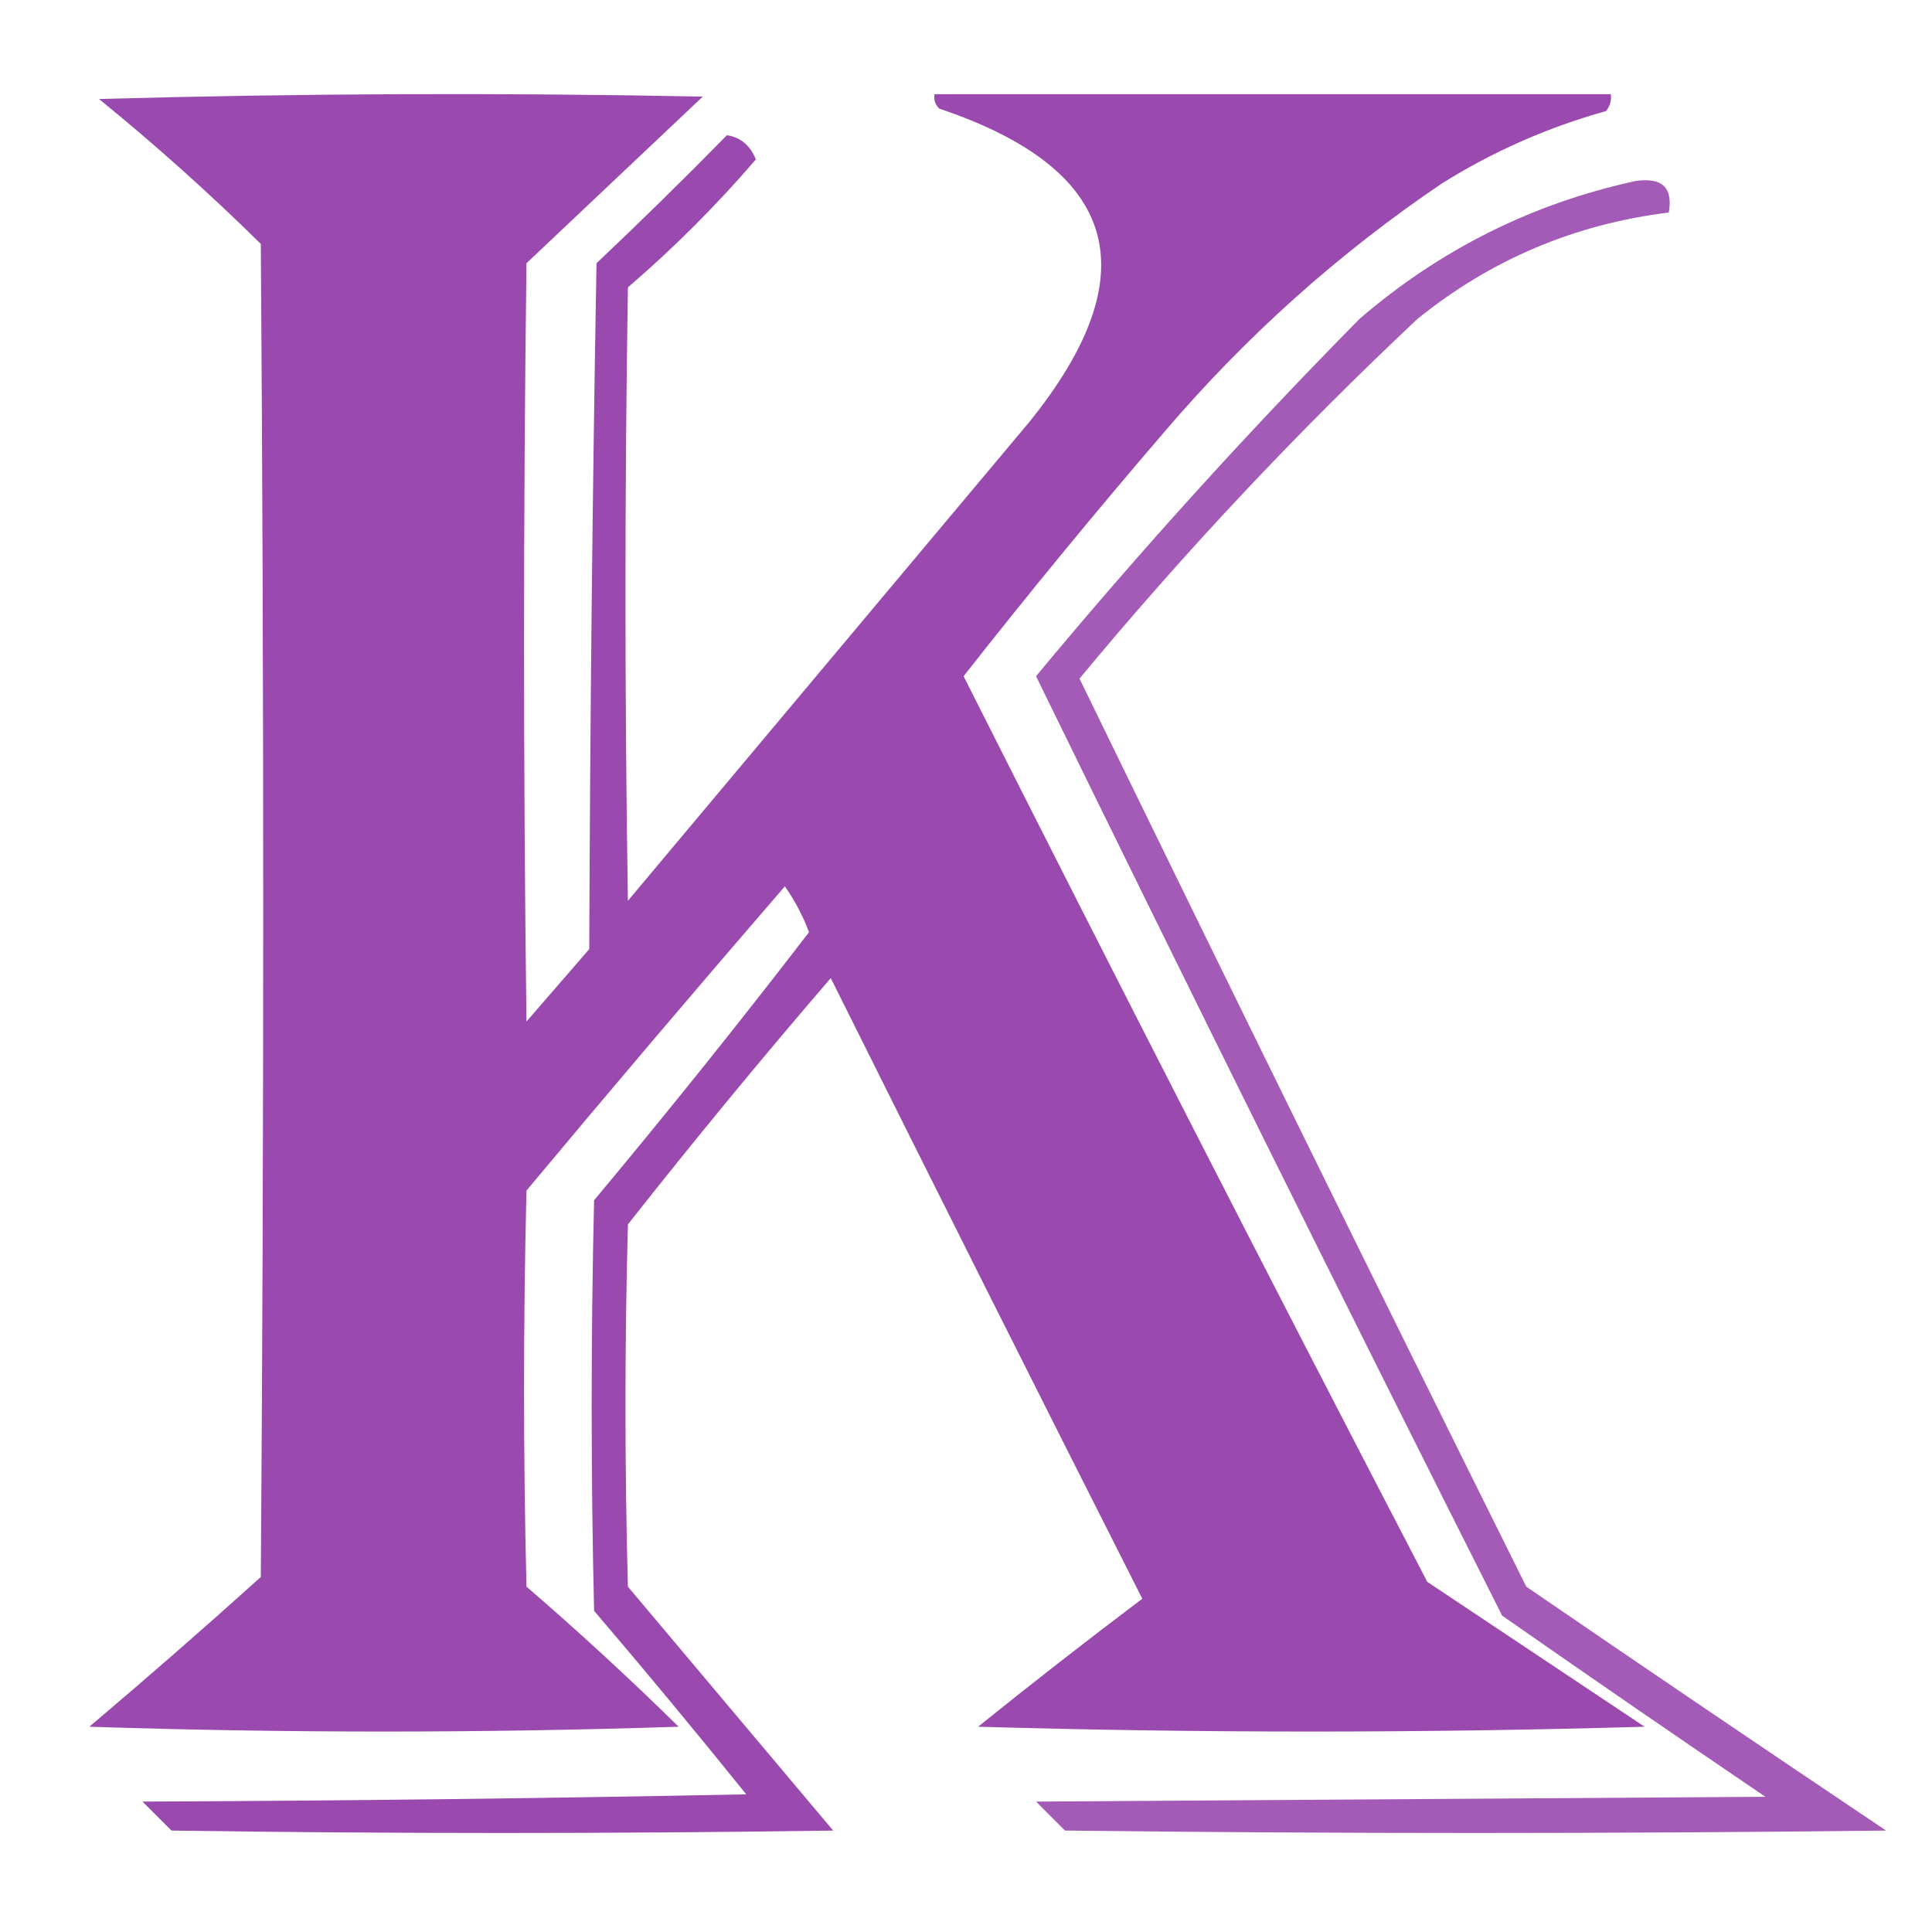
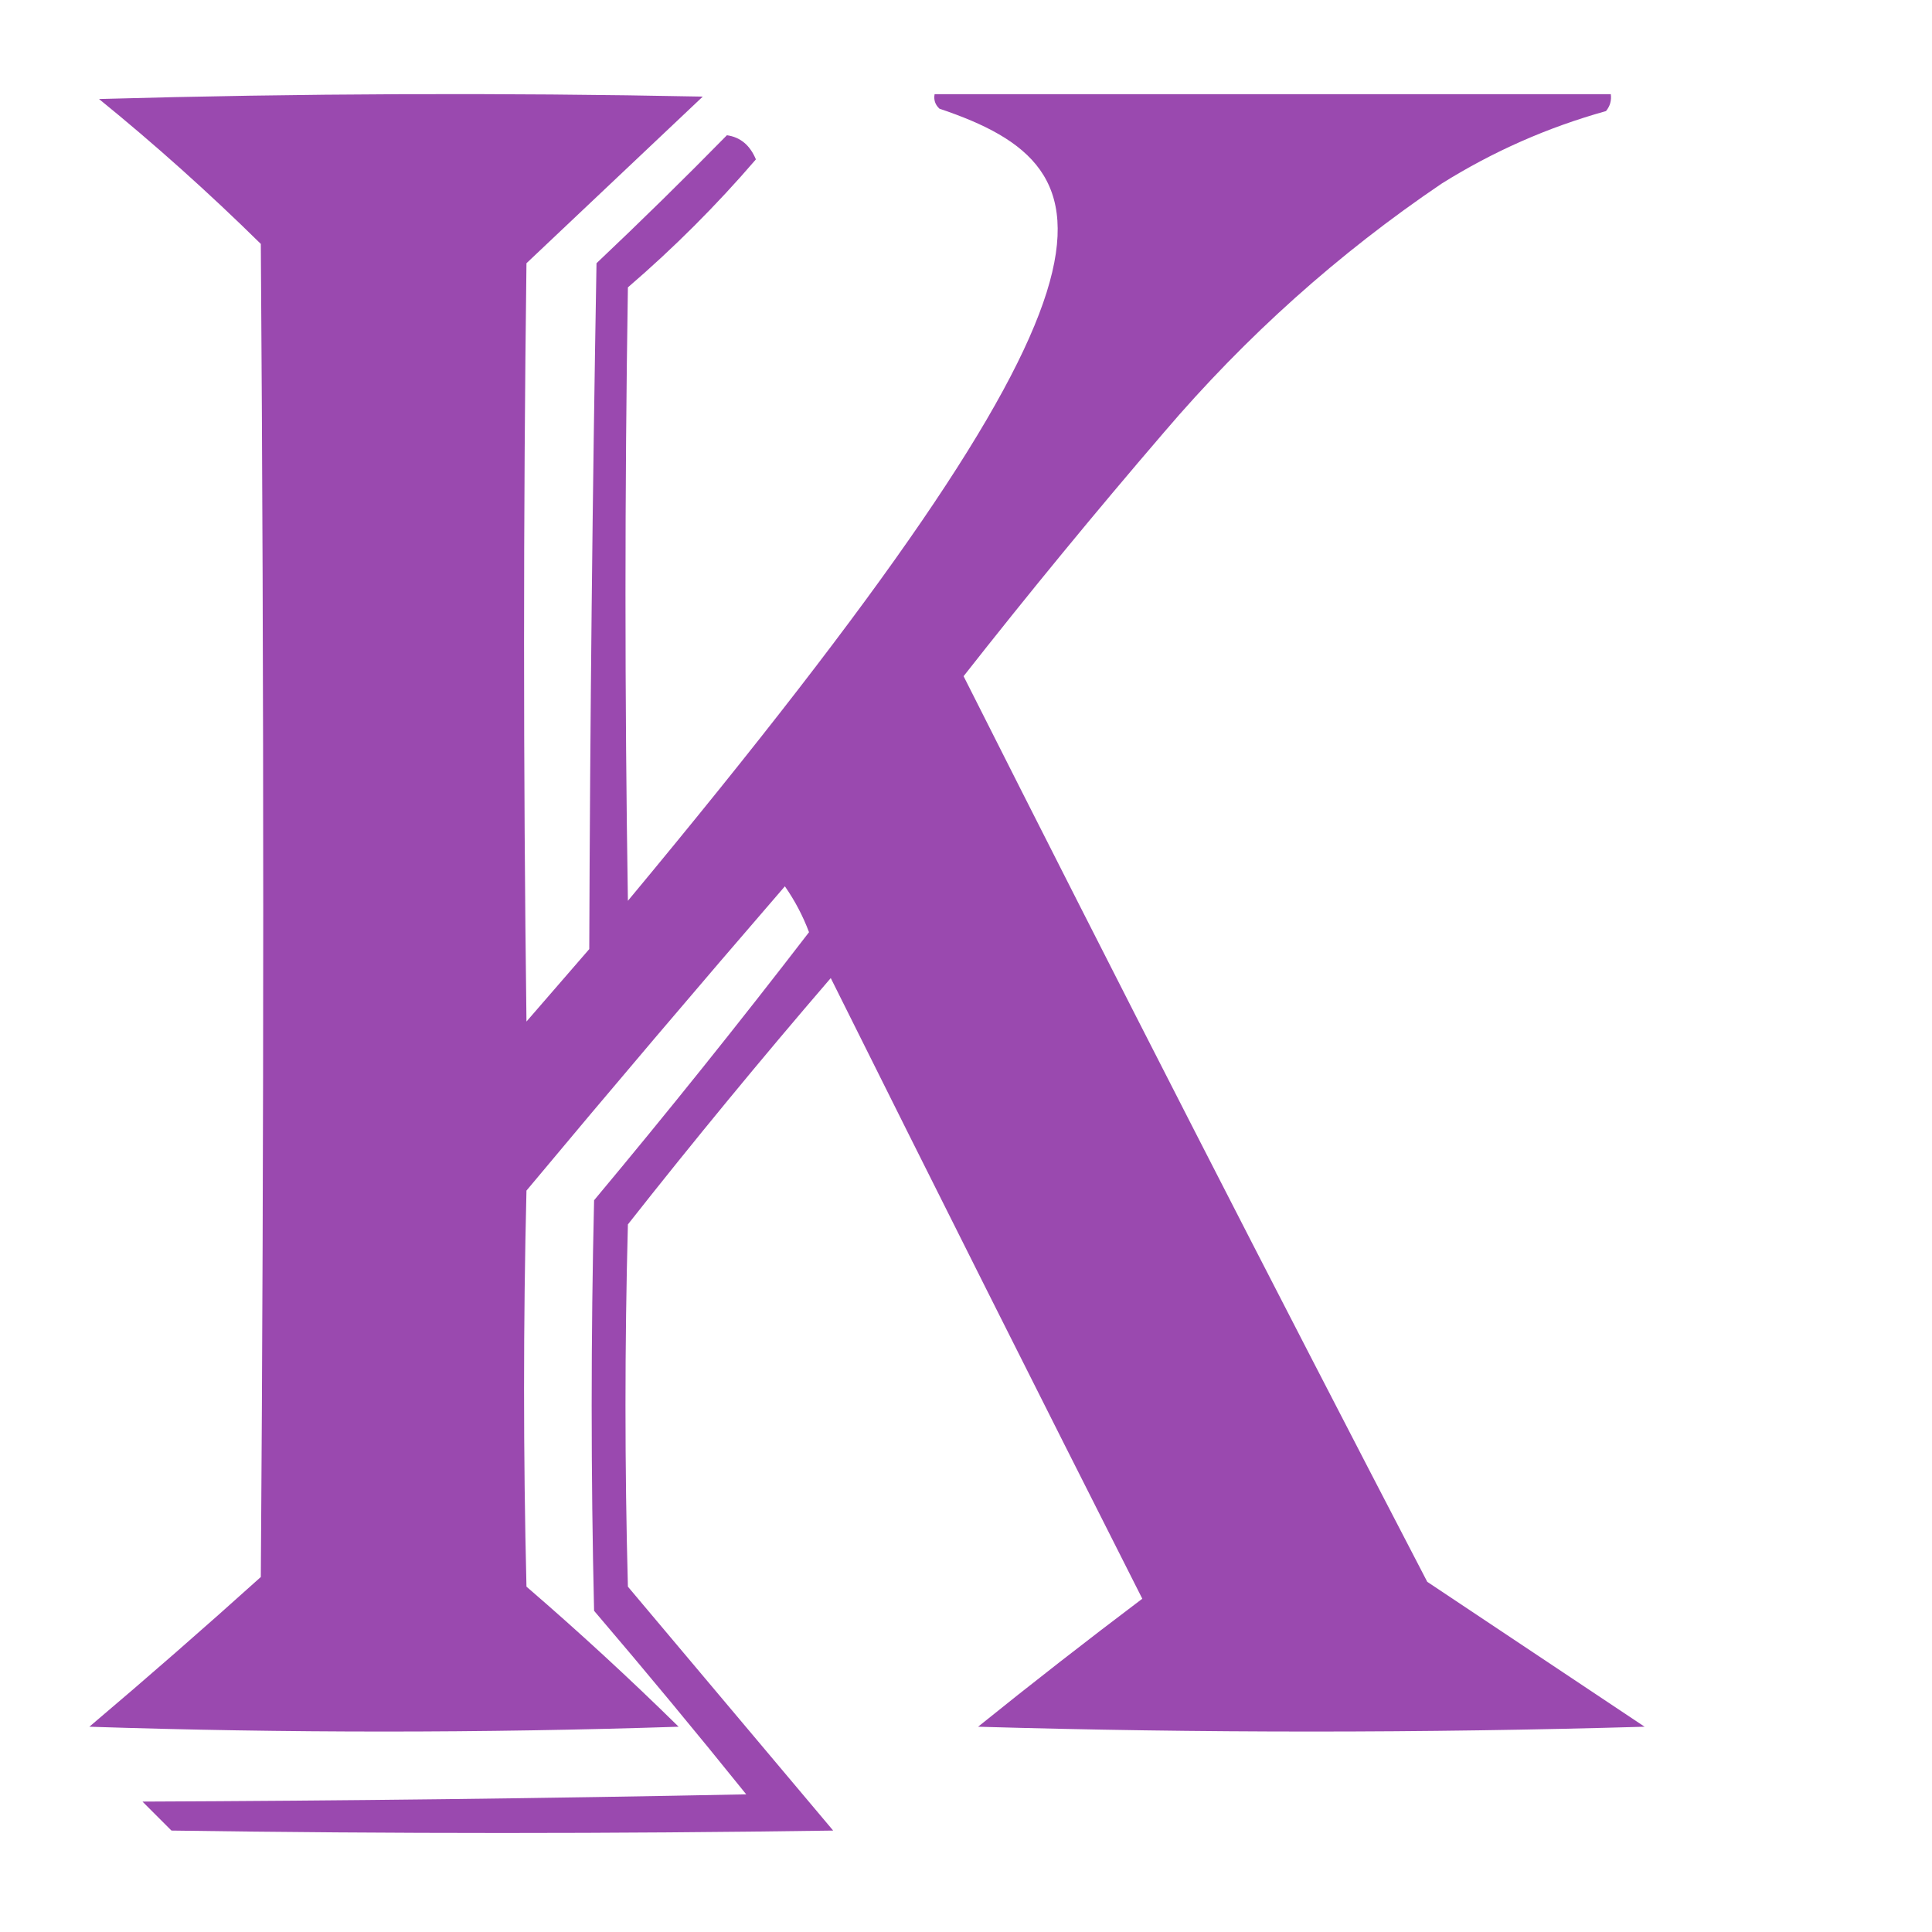
<svg xmlns="http://www.w3.org/2000/svg" version="1.1" width="400px" height="400px" style="shape-rendering:geometricPrecision; text-rendering:geometricPrecision; image-rendering:optimizeQuality; fill-rule:evenodd; clip-rule:evenodd">
  <g>
-     <path style="opacity:0.964" fill="#9643ac" d="M 20.5,20.5 C 61.998,19.335 103.665,19.169 145.5,20C 133.333,31.5 121.167,43 109,54.5C 108.333,106.833 108.333,159.167 109,211.5C 113.333,206.5 117.667,201.5 122,196.5C 122.167,149.163 122.667,101.83 123.5,54.5C 132.652,45.848 141.652,37.014 150.5,28C 153.282,28.395 155.282,30.061 156.5,33C 148.346,42.488 139.512,51.321 130,59.5C 129.333,101.833 129.333,144.167 130,186.5C 157.667,153.5 185.333,120.5 213,87.5C 237.927,56.704 231.76,35.037 194.5,22.5C 193.614,21.675 193.281,20.675 193.5,19.5C 240.167,19.5 286.833,19.5 333.5,19.5C 333.67,20.822 333.337,21.989 332.5,23C 320.441,26.363 309.108,31.363 298.5,38C 277.084,52.49 257.917,69.657 241,89.5C 226.775,106.054 212.942,122.887 199.5,140C 231.109,202.719 263.109,265.219 295.5,327.5C 310.5,337.5 325.5,347.5 340.5,357.5C 294.5,358.833 248.5,358.833 202.5,357.5C 213.666,348.506 224.999,339.673 236.5,331C 214.872,288.244 193.372,245.411 172,202.5C 157.622,219.209 143.622,236.209 130,253.5C 129.333,278.5 129.333,303.5 130,328.5C 144.167,345.333 158.333,362.167 172.5,379C 126.833,379.667 81.167,379.667 35.5,379C 33.5,377 31.5,375 29.5,373C 71.171,372.833 112.837,372.333 154.5,371.5C 144.189,358.688 133.689,346.021 123,333.5C 122.333,305.167 122.333,276.833 123,248.5C 138.227,230.278 153.06,211.778 167.5,193C 166.223,189.612 164.556,186.445 162.5,183.5C 144.479,204.353 126.646,225.353 109,246.5C 108.333,273.833 108.333,301.167 109,328.5C 119.826,337.827 130.326,347.493 140.5,357.5C 99.833,358.833 59.167,358.833 18.5,357.5C 30.456,347.382 42.289,337.049 54,326.5C 54.667,234.5 54.667,142.5 54,50.5C 43.26,39.922 32.094,29.922 20.5,20.5 Z" />
+     <path style="opacity:0.964" fill="#9643ac" d="M 20.5,20.5 C 61.998,19.335 103.665,19.169 145.5,20C 133.333,31.5 121.167,43 109,54.5C 108.333,106.833 108.333,159.167 109,211.5C 113.333,206.5 117.667,201.5 122,196.5C 122.167,149.163 122.667,101.83 123.5,54.5C 132.652,45.848 141.652,37.014 150.5,28C 153.282,28.395 155.282,30.061 156.5,33C 148.346,42.488 139.512,51.321 130,59.5C 129.333,101.833 129.333,144.167 130,186.5C 237.927,56.704 231.76,35.037 194.5,22.5C 193.614,21.675 193.281,20.675 193.5,19.5C 240.167,19.5 286.833,19.5 333.5,19.5C 333.67,20.822 333.337,21.989 332.5,23C 320.441,26.363 309.108,31.363 298.5,38C 277.084,52.49 257.917,69.657 241,89.5C 226.775,106.054 212.942,122.887 199.5,140C 231.109,202.719 263.109,265.219 295.5,327.5C 310.5,337.5 325.5,347.5 340.5,357.5C 294.5,358.833 248.5,358.833 202.5,357.5C 213.666,348.506 224.999,339.673 236.5,331C 214.872,288.244 193.372,245.411 172,202.5C 157.622,219.209 143.622,236.209 130,253.5C 129.333,278.5 129.333,303.5 130,328.5C 144.167,345.333 158.333,362.167 172.5,379C 126.833,379.667 81.167,379.667 35.5,379C 33.5,377 31.5,375 29.5,373C 71.171,372.833 112.837,372.333 154.5,371.5C 144.189,358.688 133.689,346.021 123,333.5C 122.333,305.167 122.333,276.833 123,248.5C 138.227,230.278 153.06,211.778 167.5,193C 166.223,189.612 164.556,186.445 162.5,183.5C 144.479,204.353 126.646,225.353 109,246.5C 108.333,273.833 108.333,301.167 109,328.5C 119.826,337.827 130.326,347.493 140.5,357.5C 99.833,358.833 59.167,358.833 18.5,357.5C 30.456,347.382 42.289,337.049 54,326.5C 54.667,234.5 54.667,142.5 54,50.5C 43.26,39.922 32.094,29.922 20.5,20.5 Z" />
  </g>
  <g>
-     <path style="opacity:0.871" fill="#9643ac" d="M 338.5,37.5 C 344.089,36.634 346.423,38.801 345.5,44C 326.031,46.404 308.697,53.738 293.5,66C 268.63,89.371 245.297,114.204 223.5,140.5C 254.061,203.29 284.895,265.956 316,328.5C 340.747,345.457 365.58,362.29 390.5,379C 333.833,379.667 277.167,379.667 220.5,379C 218.5,377 216.5,375 214.5,373C 264.833,372.667 315.167,372.333 365.5,372C 347.246,359.623 329.08,347.123 311,334.5C 278.426,269.852 246.259,205.019 214.5,140C 235.711,114.448 258.045,89.782 281.5,66C 298.136,51.682 317.136,42.182 338.5,37.5 Z" />
-   </g>
+     </g>
</svg>